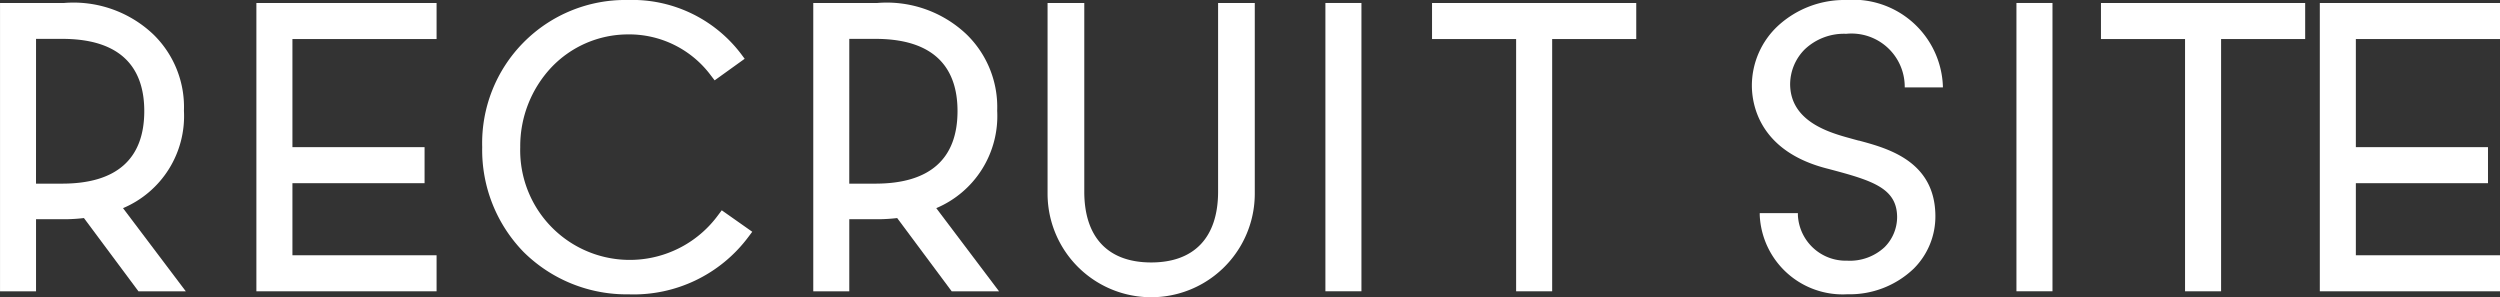
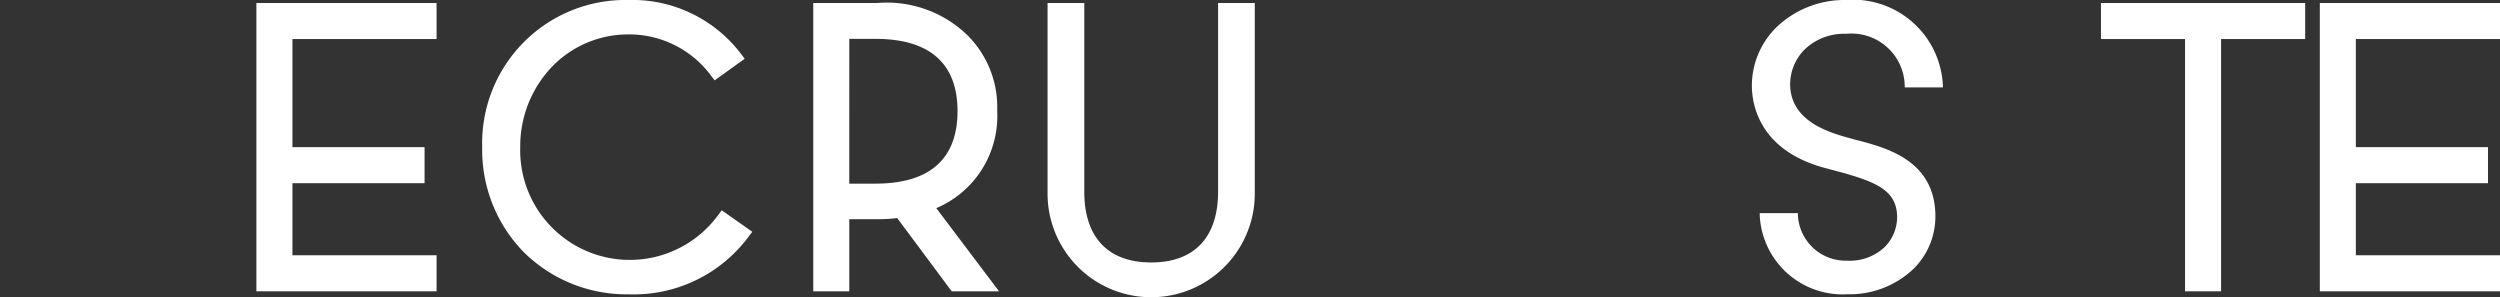
<svg xmlns="http://www.w3.org/2000/svg" width="99.896" height="11.872" viewBox="0 0 99.896 11.872">
  <rect x="0" y="0" width="99.896" height="11.872" fill="#333333" stroke="none" />
  <g id="グループ_8774" data-name="グループ 8774" transform="translate(20893.713 -11264.12)">
    <path id="パス_29755" data-name="パス 29755" d="M120.829.567v11.52h7.2v-1.44h-5.76V7.767h5.28V6.327h-5.28V2.007h5.76V.567Z" transform="translate(-21004.297 11263.673)" fill="#fff" />
    <path id="パス_38035" data-name="パス 38035" d="M120.829.567v11.52h7.2v-1.44h-5.76V7.767h5.28V6.327h-5.28V2.007h5.76V.567Z" transform="translate(-20921.846 11263.673)" fill="#fff" />
    <path id="パス_29756" data-name="パス 29756" d="M175.115,8.686l-.14.186a4.378,4.378,0,0,1-7.912-2.709A4.6,4.6,0,0,1,168.3,2.983a4.228,4.228,0,0,1,3.046-1.325,4.069,4.069,0,0,1,3.344,1.653l.141.183,1.2-.862-.149-.2A5.459,5.459,0,0,0,171.358.283a5.72,5.72,0,0,0-5.815,5.88,5.839,5.839,0,0,0,1.658,4.193,5.846,5.846,0,0,0,4.189,1.688,5.72,5.72,0,0,0,4.794-2.3l.15-.2Z" transform="translate(-21039.988 11263.837)" fill="#fff" />
-     <path id="パス_29759" data-name="パス 29759" d="M202.234,8.764a3.994,3.994,0,0,0,2.434-3.891,4.046,4.046,0,0,0-1.228-3.056A4.633,4.633,0,0,0,199.866.567h-2.547v11.52h1.439V9.207h1.108a6.672,6.672,0,0,0,.806-.047l2.178,2.927h1.892ZM198.758,2H199.8c2.714,0,3.283,1.528,3.283,2.885,0,1.936-1.135,2.9-3.283,2.9h-1.043Z" transform="translate(-21091.031 11263.673)" fill="#fff" />
    <path id="パス_38034" data-name="パス 38034" d="M202.234,8.764a3.994,3.994,0,0,0,2.434-3.891,4.046,4.046,0,0,0-1.228-3.056A4.633,4.633,0,0,0,199.866.567h-2.547v11.52h1.439V9.207h1.108a6.672,6.672,0,0,0,.806-.047l2.178,2.927h1.892ZM198.758,2H199.8c2.714,0,3.283,1.528,3.283,2.885,0,1.936-1.135,2.9-3.283,2.9h-1.043Z" transform="translate(-21058.535 11263.673)" fill="#fff" />
-     <rect id="長方形_2411" data-name="長方形 2411" width="1.44" height="11.52" transform="translate(-20813.139 11264.239)" fill="#fff" />
-     <rect id="長方形_2412" data-name="長方形 2412" width="1.44" height="11.52" transform="translate(-20840.752 11264.239)" fill="#fff" />
-     <path id="パス_29762" data-name="パス 29762" d="M250.613.567v1.44h3.36v10.08h1.44V2.007h3.36V.567Z" transform="translate(-21087.104 11263.673)" fill="#fff" />
    <path id="パス_38036" data-name="パス 38036" d="M250.613.567v1.44h3.36v10.08h1.44V2.007h3.36V.567Z" transform="translate(-21060.375 11263.673)" fill="#fff" />
    <path id="パス_29766" data-name="パス 29766" d="M143.427,8.8v.081a3.316,3.316,0,0,0,3.5,3.161,3.7,3.7,0,0,0,2.656-1.026,2.943,2.943,0,0,0,.863-2.1c-.009-2.2-1.918-2.709-3.058-3.015l-.014,0-.169-.046-.108-.03c-.855-.233-2.448-.667-2.455-2.18a1.983,1.983,0,0,1,.587-1.392,2.279,2.279,0,0,1,1.653-.618,2.127,2.127,0,0,1,2.339,2.105s0,0,0,.036h1.525l0-.046A3.59,3.59,0,0,0,146.874.284a3.923,3.923,0,0,0-2.712,1.027,3.266,3.266,0,0,0-1.049,2.372V3.7c0,.777.309,2.657,3.065,3.334l.092.025c1.687.448,2.642.757,2.647,1.9a1.708,1.708,0,0,1-.5,1.2,2.034,2.034,0,0,1-1.5.541,1.914,1.914,0,0,1-1.965-1.815V8.8Z" transform="translate(-20966.824 11263.836)" fill="#fff" />
    <path id="パス_38037" data-name="パス 38037" d="M529.649,361.142v7.534c0,1.83-.95,2.832-2.673,2.832s-2.674-1-2.674-2.832v-7.534h-1.467v7.616a4.14,4.14,0,0,0,8.28,0v-7.616Z" transform="translate(-21374.689 10903.099)" fill="#fff" />
  </g>
</svg>